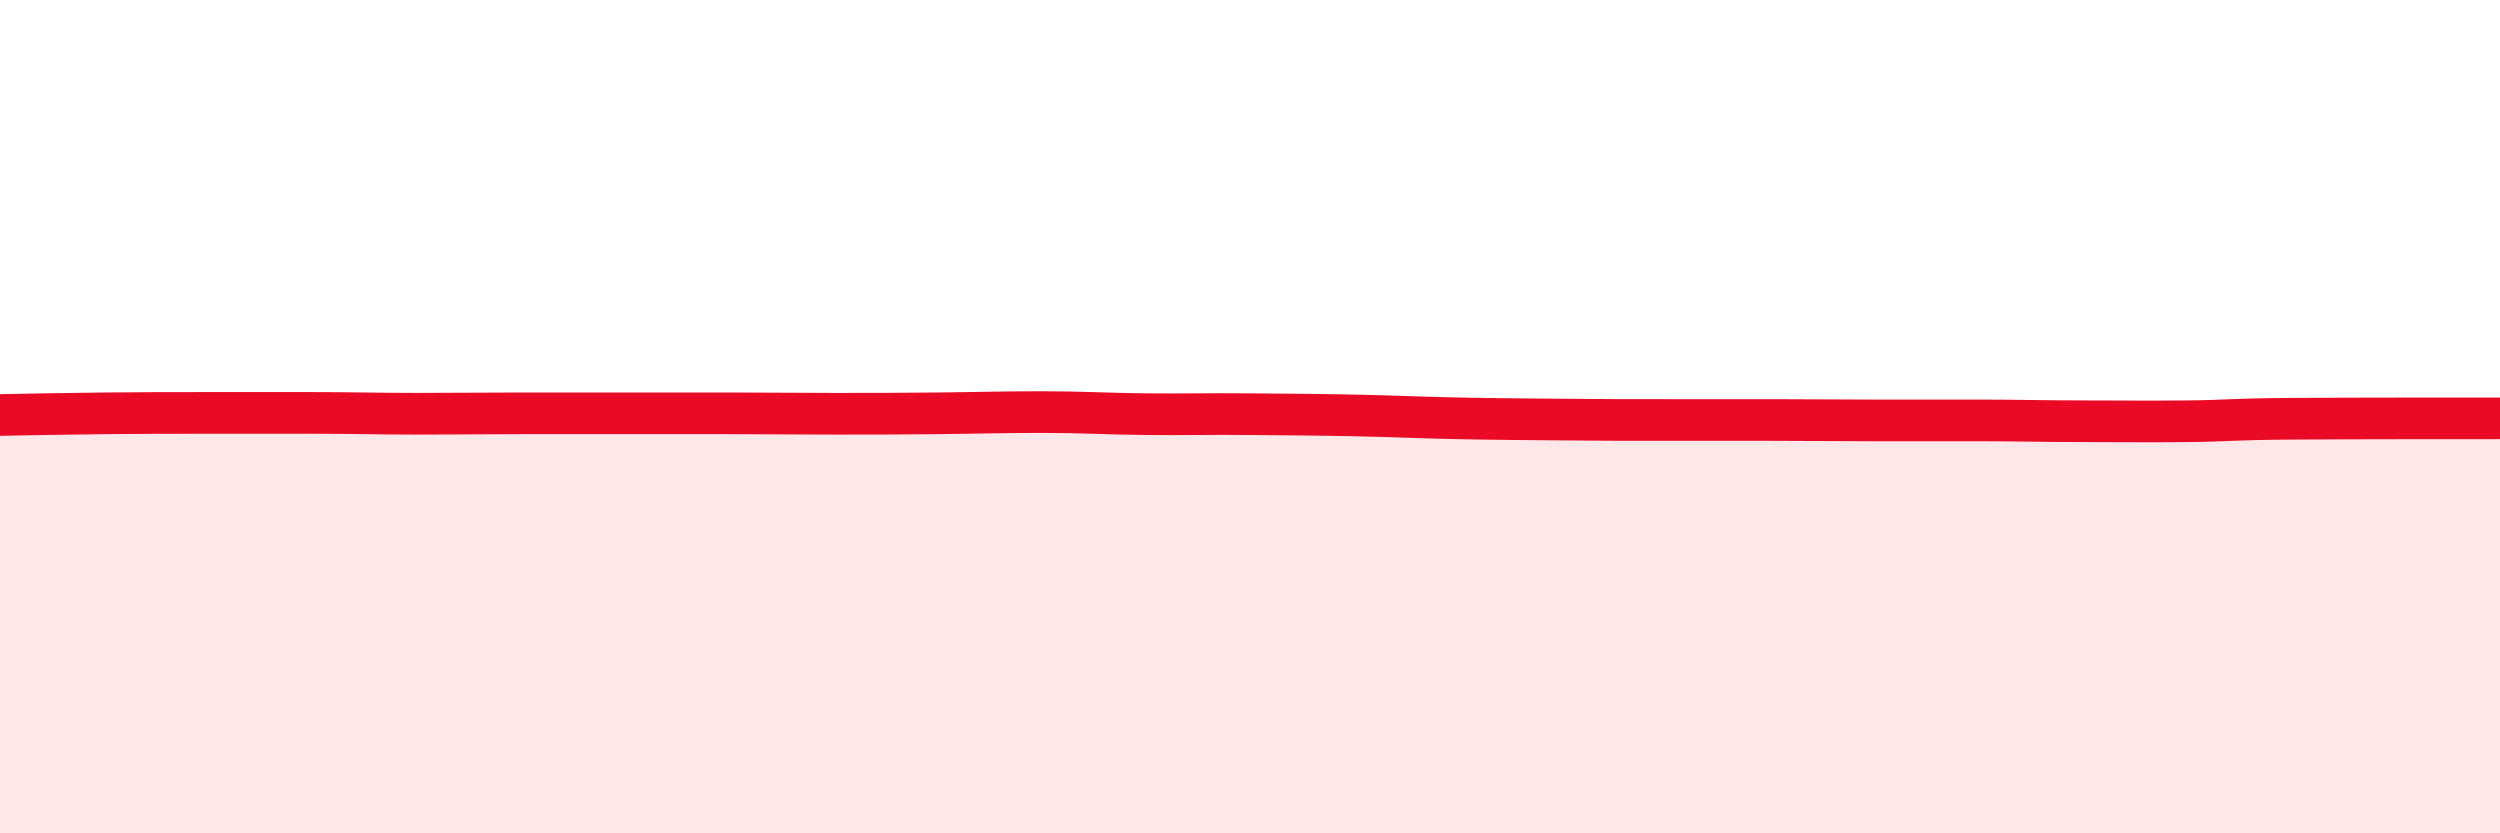
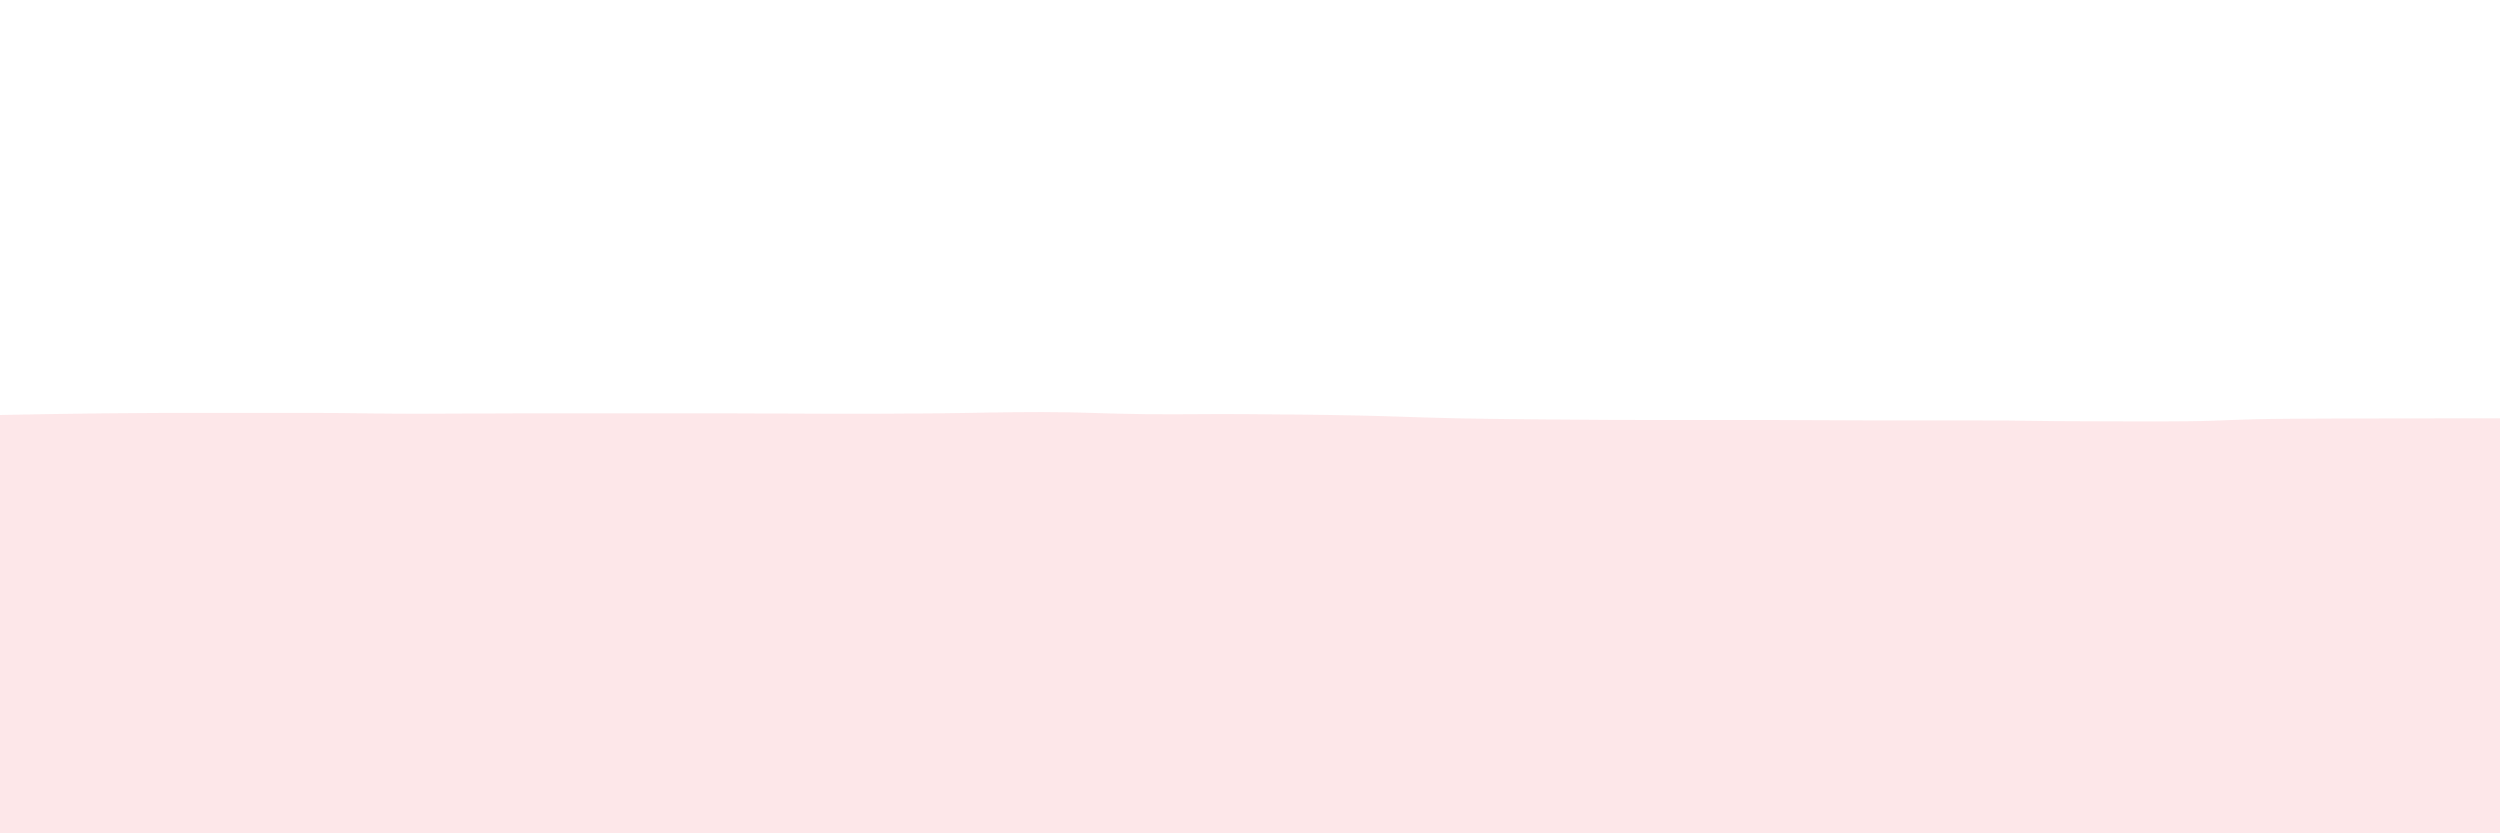
<svg xmlns="http://www.w3.org/2000/svg" width="60" height="20" viewBox="0 0 60 20">
  <path d="M 0,9.96 C 0.5,9.95 1.5,9.93 2.5,9.92 C 3.5,9.91 4,9.91 5,9.91 C 6,9.91 6.5,9.91 7.5,9.91 C 8.5,9.91 9,9.93 10,9.93 C 11,9.93 11.5,9.92 12.5,9.92 C 13.5,9.92 14,9.92 15,9.92 C 16,9.92 16.5,9.92 17.5,9.92 C 18.5,9.92 19,9.93 20,9.93 C 21,9.93 21.5,9.93 22.5,9.92 C 23.5,9.91 24,9.89 25,9.89 C 26,9.89 26.5,9.93 27.5,9.94 C 28.5,9.95 29,9.93 30,9.94 C 31,9.95 31.5,9.95 32.5,9.97 C 33.5,9.99 34,10.02 35,10.04 C 36,10.06 36.5,10.06 37.5,10.07 C 38.5,10.08 39,10.08 40,10.08 C 41,10.08 41.5,10.08 42.5,10.08 C 43.5,10.08 44,10.09 45,10.09 C 46,10.09 46.5,10.09 47.5,10.09 C 48.5,10.09 49,10.11 50,10.11 C 51,10.11 51.5,10.12 52.5,10.11 C 53.5,10.1 53.5,10.06 55,10.05 C 56.5,10.04 59,10.04 60,10.04L60 20L0 20Z" fill="#EB0A25" opacity="0.1" stroke-linecap="round" stroke-linejoin="round" />
-   <path d="M 0,9.96 C 0.5,9.95 1.5,9.93 2.5,9.92 C 3.5,9.91 4,9.91 5,9.91 C 6,9.91 6.5,9.91 7.5,9.91 C 8.5,9.91 9,9.93 10,9.93 C 11,9.93 11.5,9.92 12.5,9.92 C 13.5,9.92 14,9.92 15,9.92 C 16,9.92 16.5,9.92 17.5,9.92 C 18.5,9.92 19,9.93 20,9.93 C 21,9.93 21.5,9.93 22.5,9.92 C 23.5,9.91 24,9.89 25,9.89 C 26,9.89 26.5,9.93 27.5,9.94 C 28.5,9.95 29,9.93 30,9.94 C 31,9.95 31.5,9.95 32.5,9.97 C 33.5,9.99 34,10.02 35,10.04 C 36,10.06 36.5,10.06 37.5,10.07 C 38.5,10.08 39,10.08 40,10.08 C 41,10.08 41.5,10.08 42.5,10.08 C 43.5,10.08 44,10.09 45,10.09 C 46,10.09 46.5,10.09 47.5,10.09 C 48.5,10.09 49,10.11 50,10.11 C 51,10.11 51.5,10.12 52.5,10.11 C 53.5,10.1 53.5,10.06 55,10.05 C 56.5,10.04 59,10.04 60,10.04" stroke="#EB0A25" stroke-width="1" fill="none" stroke-linecap="round" stroke-linejoin="round" />
</svg>